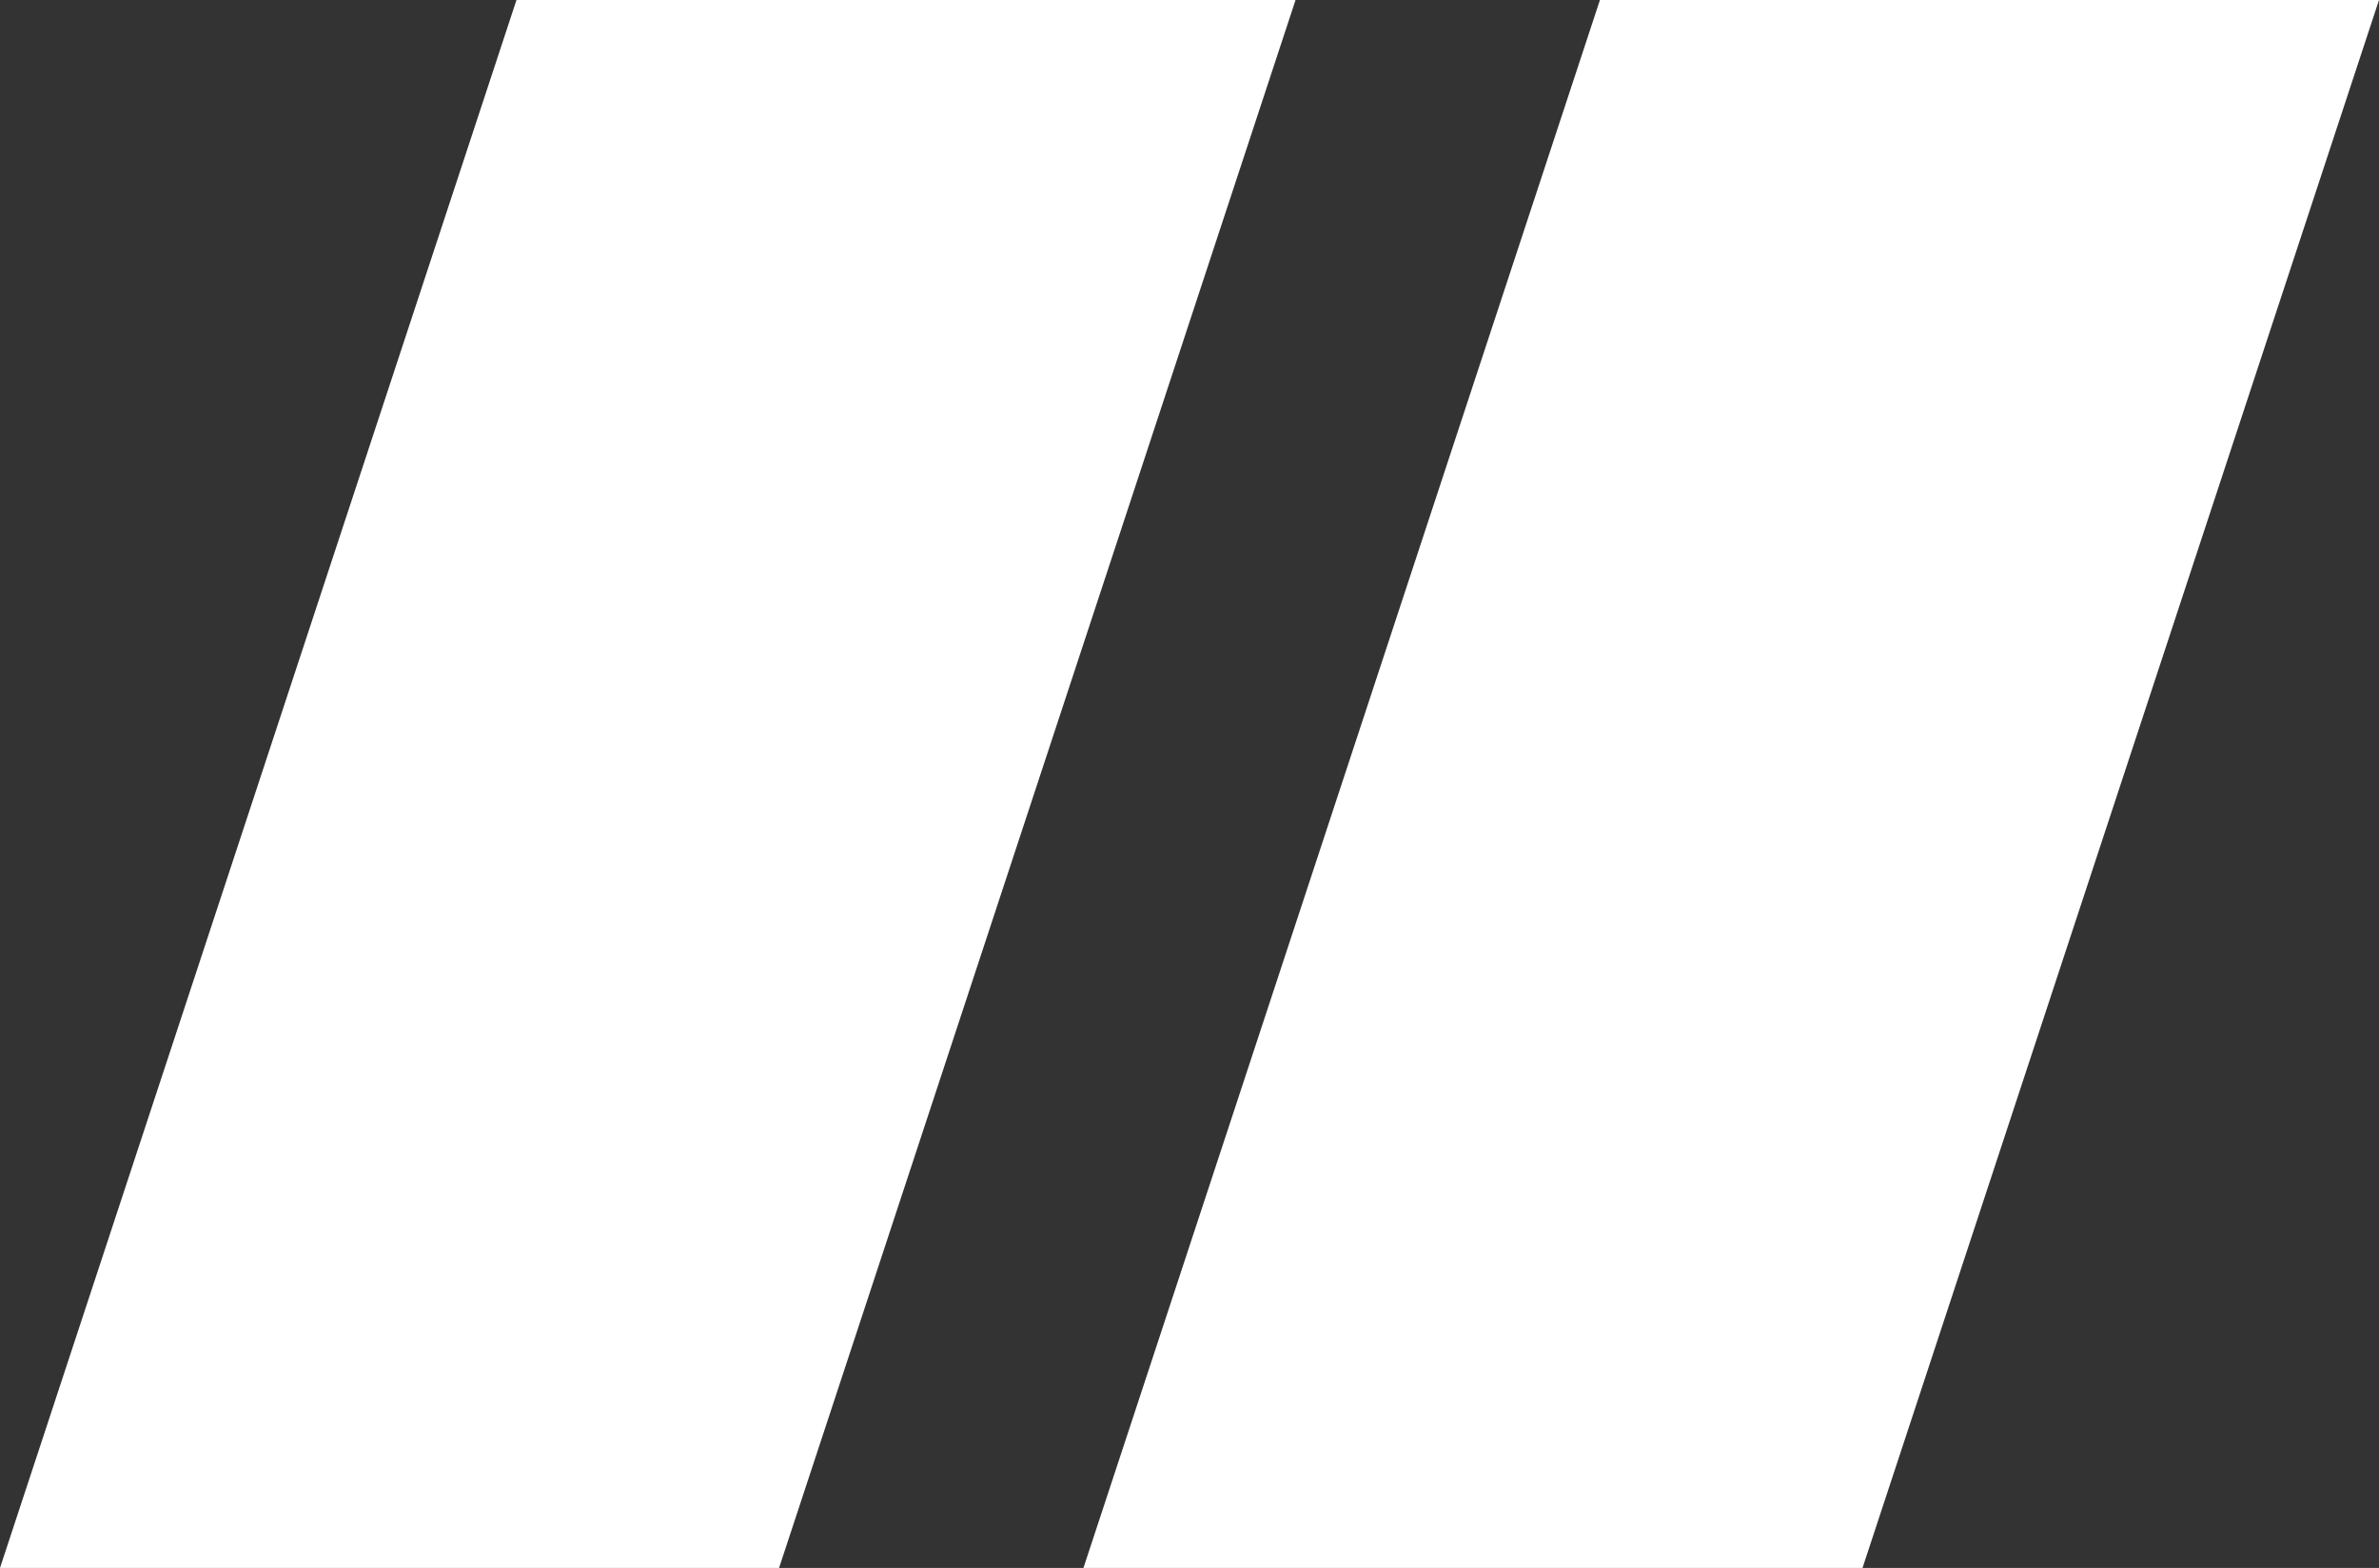
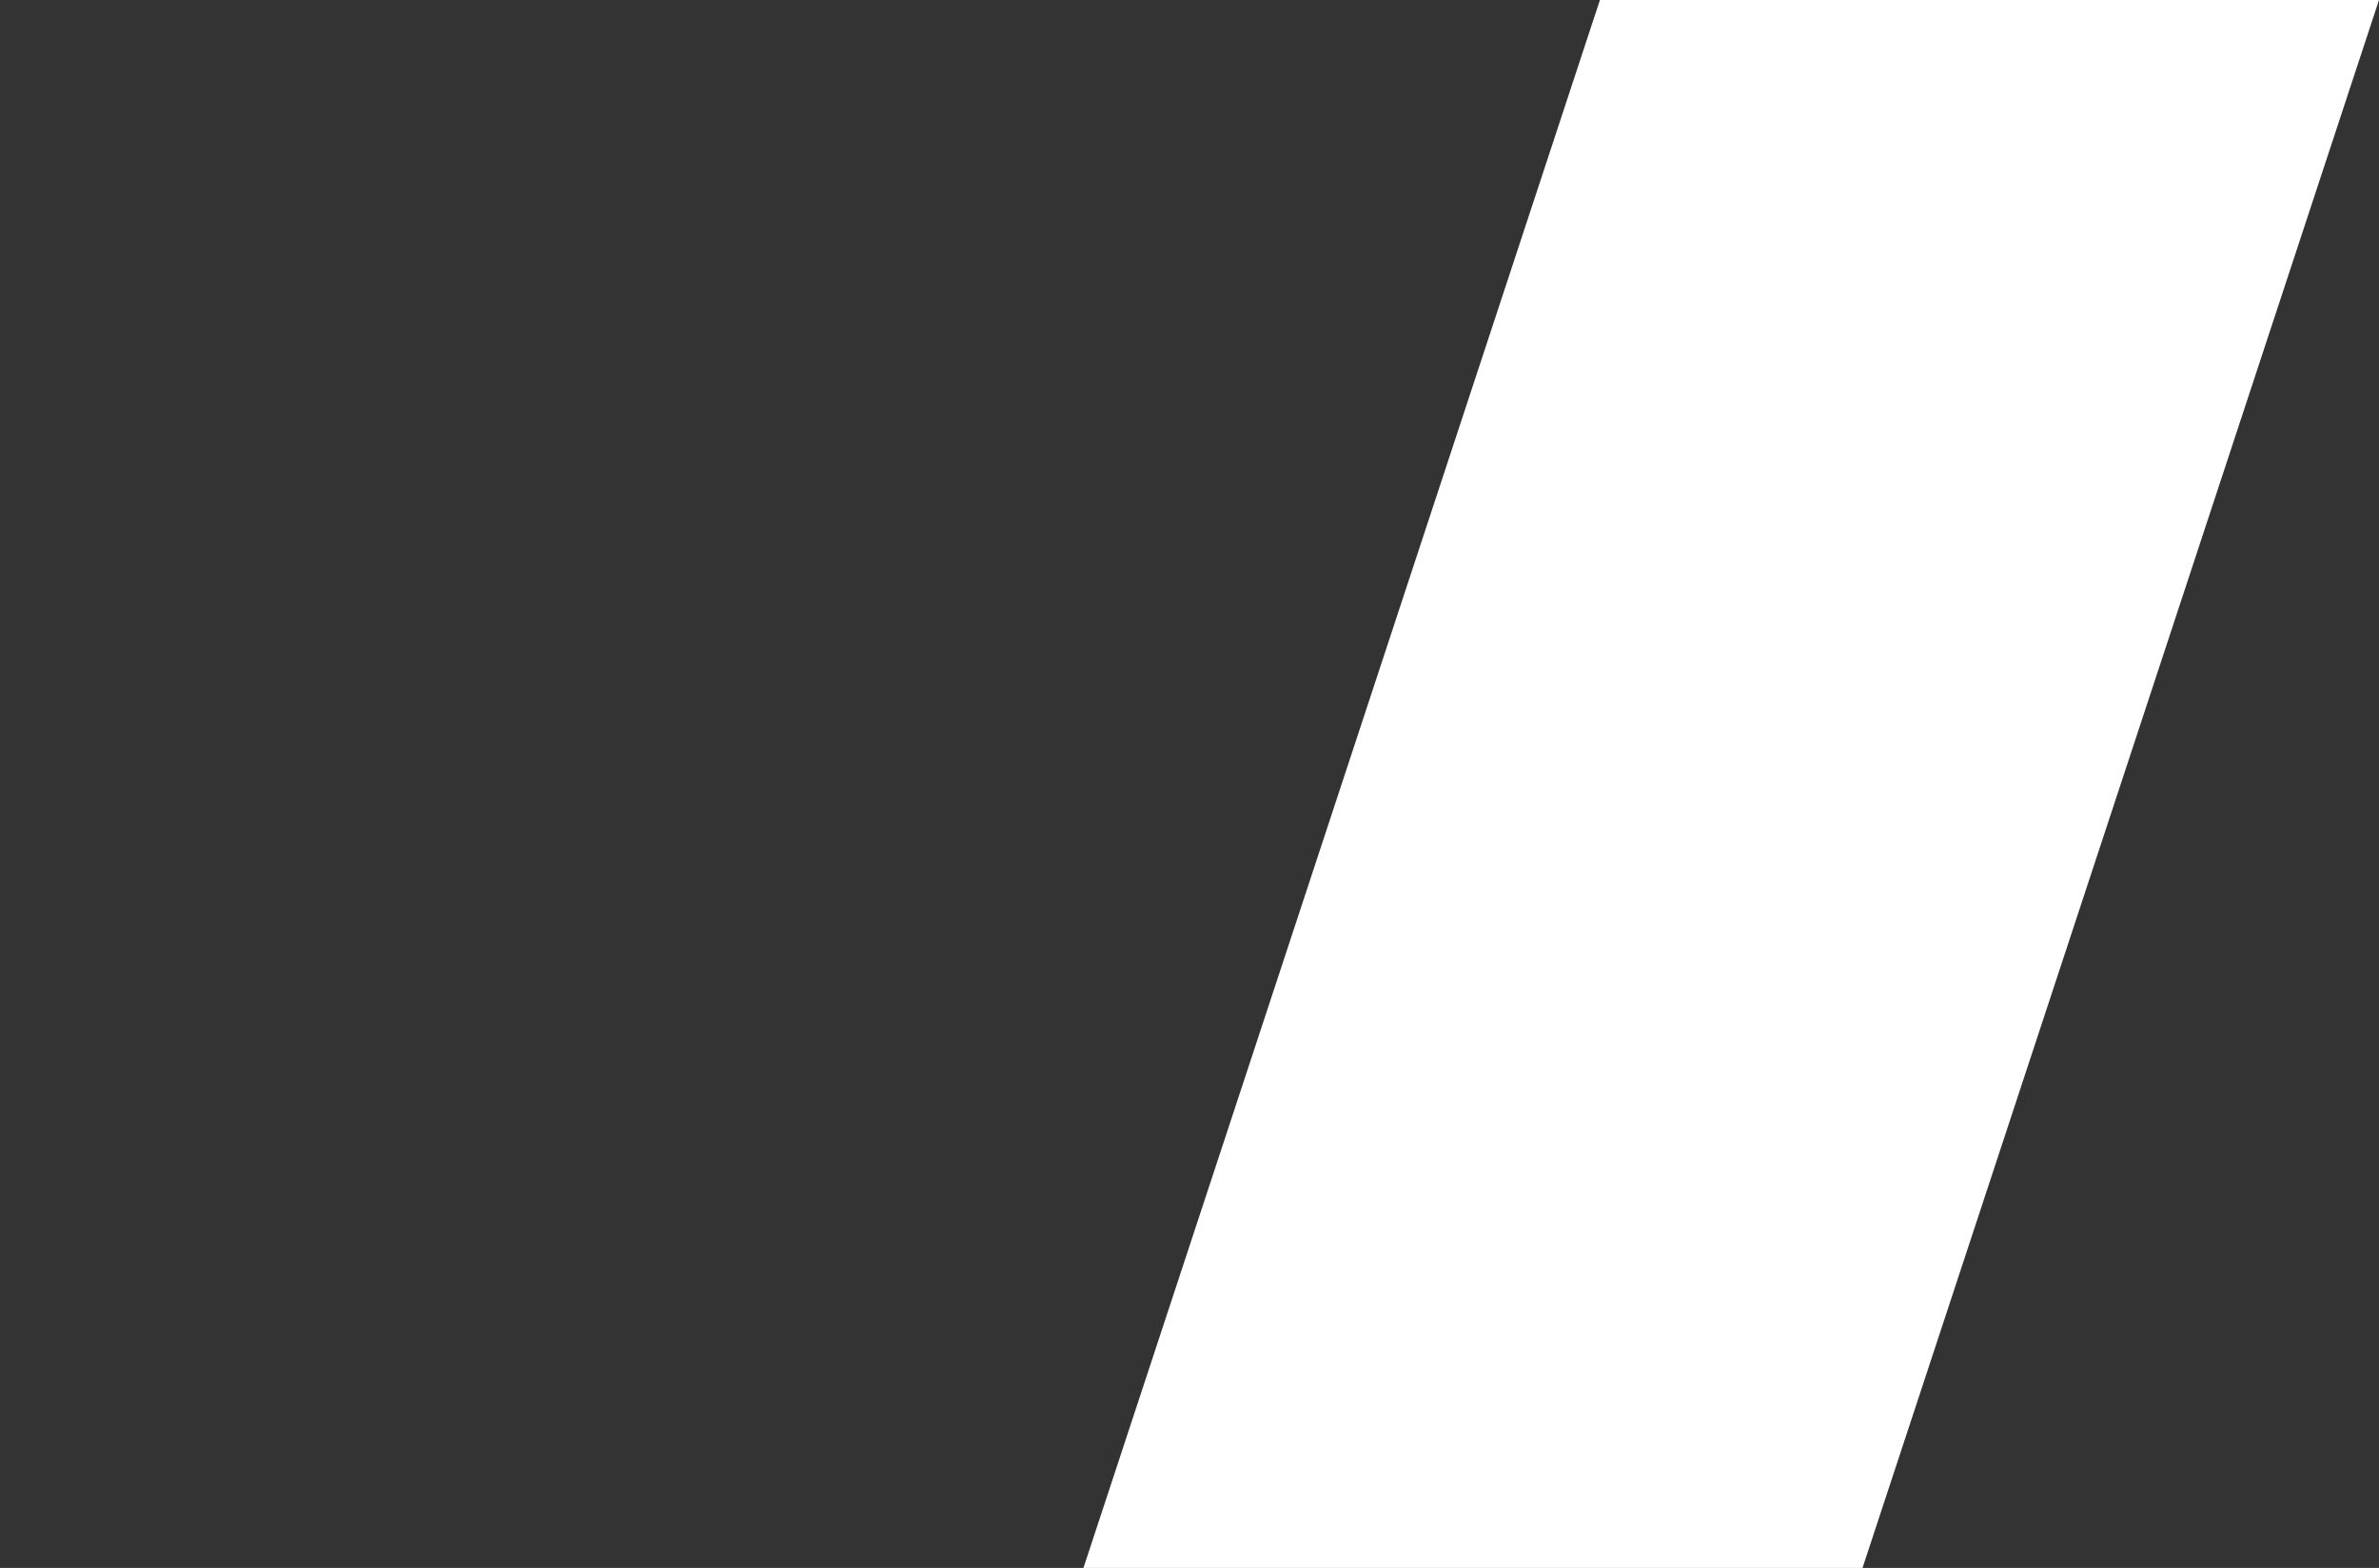
<svg xmlns="http://www.w3.org/2000/svg" width="71.718" height="47.274" viewBox="0 0 71.718 47.274">
  <rect x="0" y="0" width="71.718" height="47.274" fill="#333333" stroke="none" />
  <g id="Groupe_515" data-name="Groupe 515" transform="translate(-799.78 -1158)">
    <g id="Apostrophe" transform="translate(799.78 1158)">
-       <path id="Rectangle_2_copie_3" data-name="Rectangle 2 copie 3" d="M153.438,40.268h23.486l-15.57,47.274H137.868Z" transform="translate(-137.868 -40.268)" fill="#fff" />
-     </g>
+       </g>
    <g id="Apostrophe-2" data-name="Apostrophe" transform="translate(832.442 1158)">
      <path id="Rectangle_2_copie_3-2" data-name="Rectangle 2 copie 3" d="M153.438,40.268h23.486l-15.57,47.274H137.868Z" transform="translate(-137.868 -40.268)" fill="#fff" />
    </g>
  </g>
</svg>